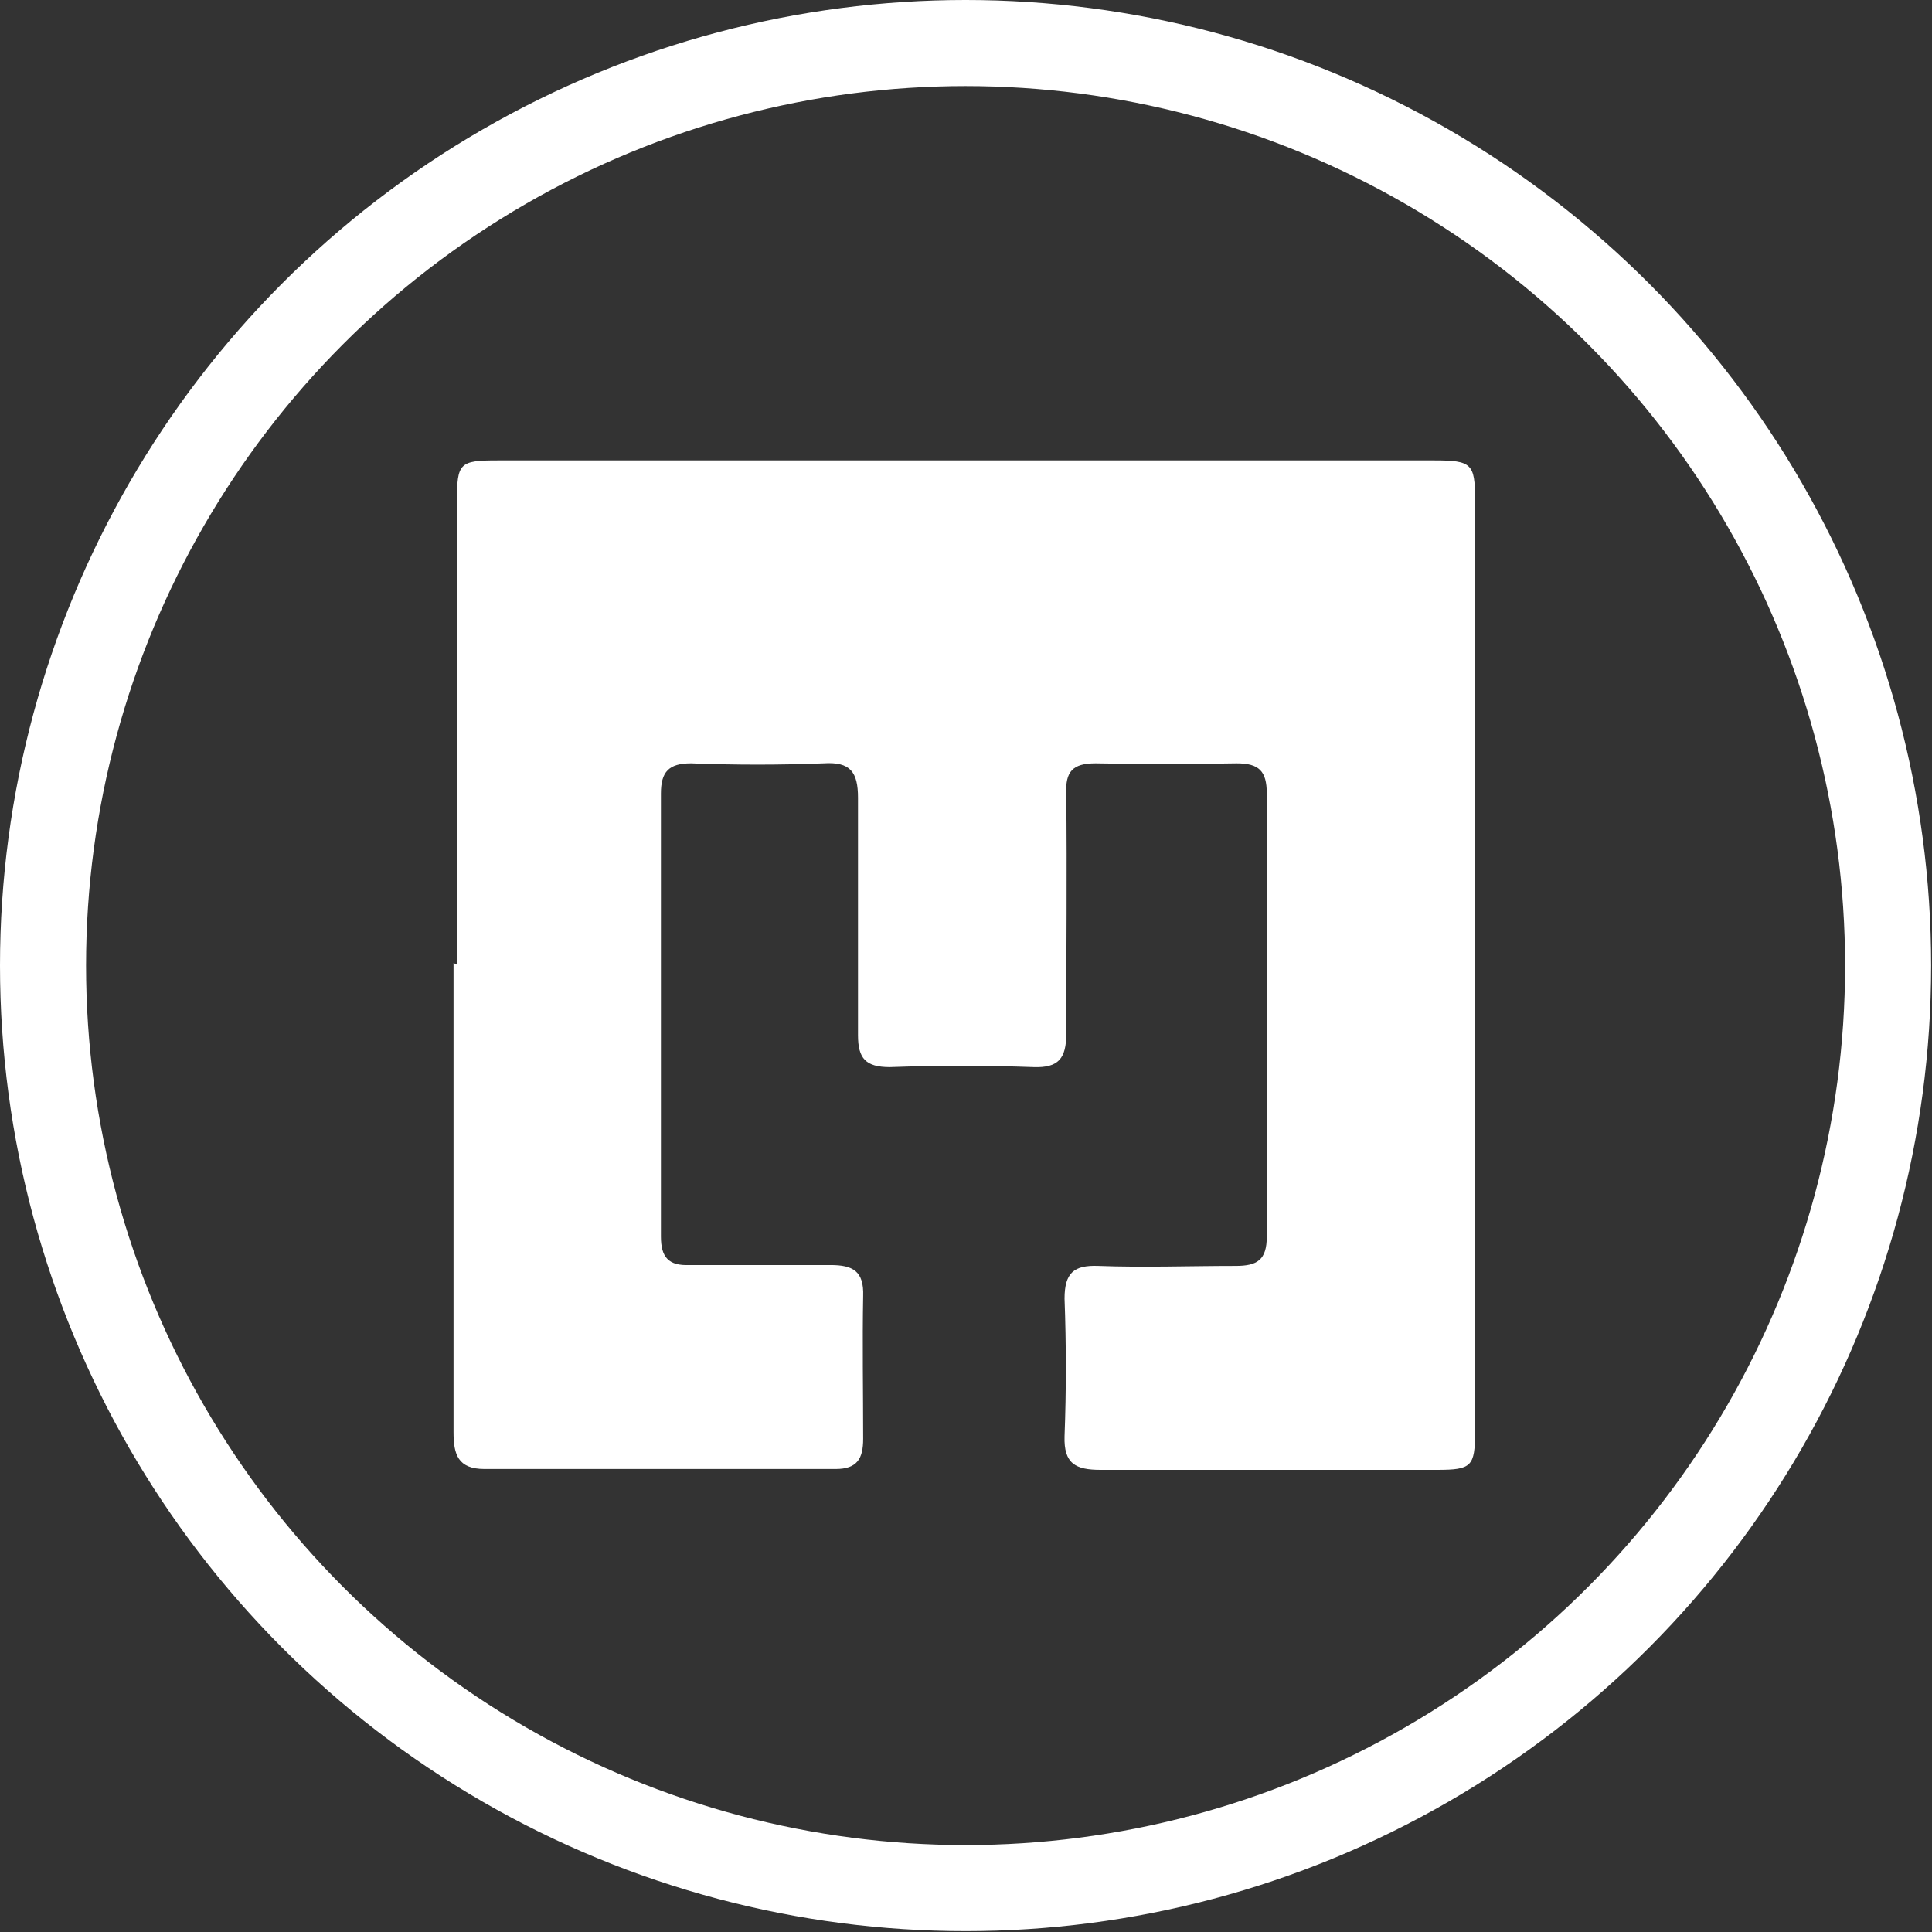
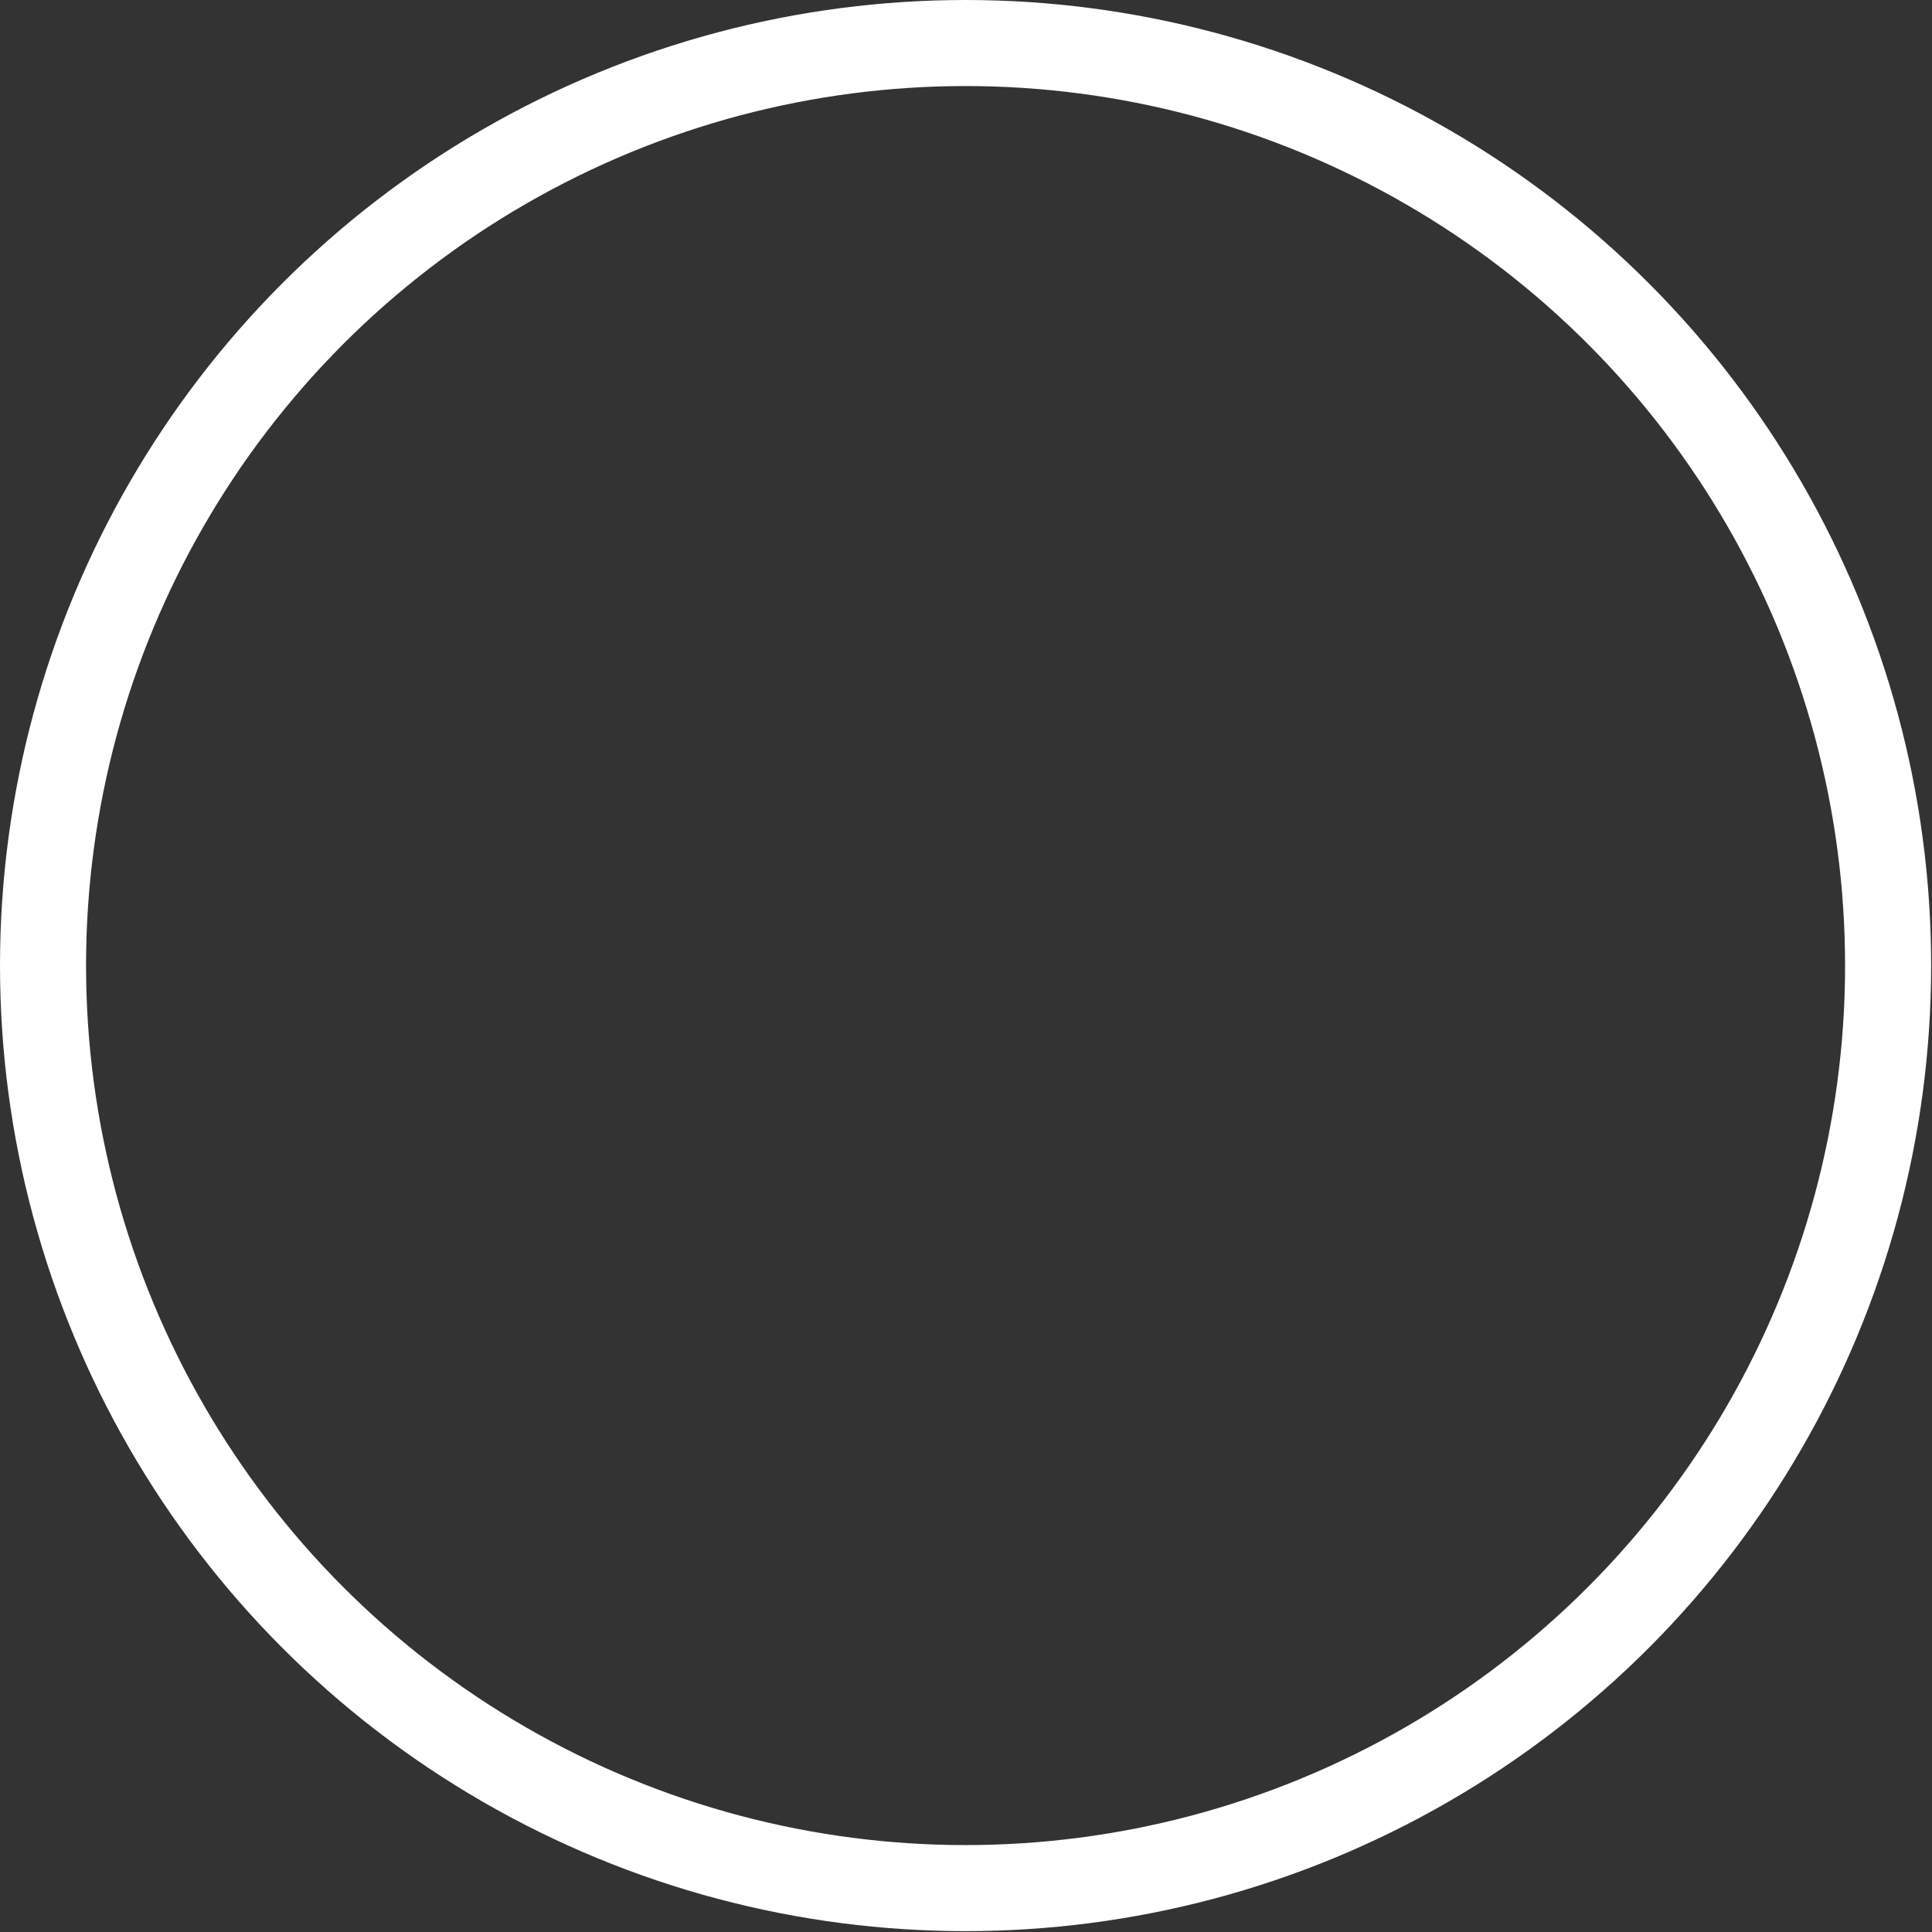
<svg xmlns="http://www.w3.org/2000/svg" id="Layer_2" data-name="Layer 2" viewBox="0 0 22.45 22.45">
  <rect x="0" y="0" width="22.45" height="22.45" fill="#333333" stroke="none" />
  <defs>
    <style>
      .cls-1 {
        fill: none;
        stroke: #fff;
        stroke-miterlimit: 10;
      }

      .cls-2 {
        fill: #fff;
        stroke-width: 0px;
      }
    </style>
  </defs>
  <g id="Layer_1-2" data-name="Layer 1">
    <g>
      <circle class="cls-1" cx="11.22" cy="11.22" r="10.72" />
-       <path class="cls-2" d="M5.31,11.21c0-1.8,0-3.59,0-5.39,0-.44.03-.47.47-.47,3.63,0,7.26,0,10.89,0,.43,0,.47.04.47.45,0,3.61,0,7.23,0,10.84,0,.4-.04.44-.44.44-1.3,0-2.61,0-3.91,0-.29,0-.43-.07-.42-.39.02-.53.02-1.06,0-1.6,0-.3.11-.39.39-.38.53.02,1.07,0,1.6,0,.25,0,.36-.07.36-.34,0-1.72,0-3.44,0-5.15,0-.26-.09-.35-.35-.35-.55.01-1.09.01-1.64,0-.27,0-.35.1-.34.35.01.93,0,1.86,0,2.79,0,.29-.09.4-.38.39-.56-.02-1.11-.02-1.67,0-.28,0-.37-.1-.37-.37,0-.92,0-1.84,0-2.76,0-.3-.09-.42-.4-.4-.51.02-1.02.02-1.54,0-.26,0-.35.1-.35.35,0,1.72,0,3.44,0,5.15,0,.24.09.34.33.33.55,0,1.09,0,1.64,0,.26,0,.39.07.38.36-.01.55,0,1.11,0,1.66,0,.23-.07.35-.32.35-1.36,0-2.72,0-4.08,0-.31,0-.36-.17-.36-.43,0-1.82,0-3.64,0-5.45Z" />
    </g>
  </g>
</svg>